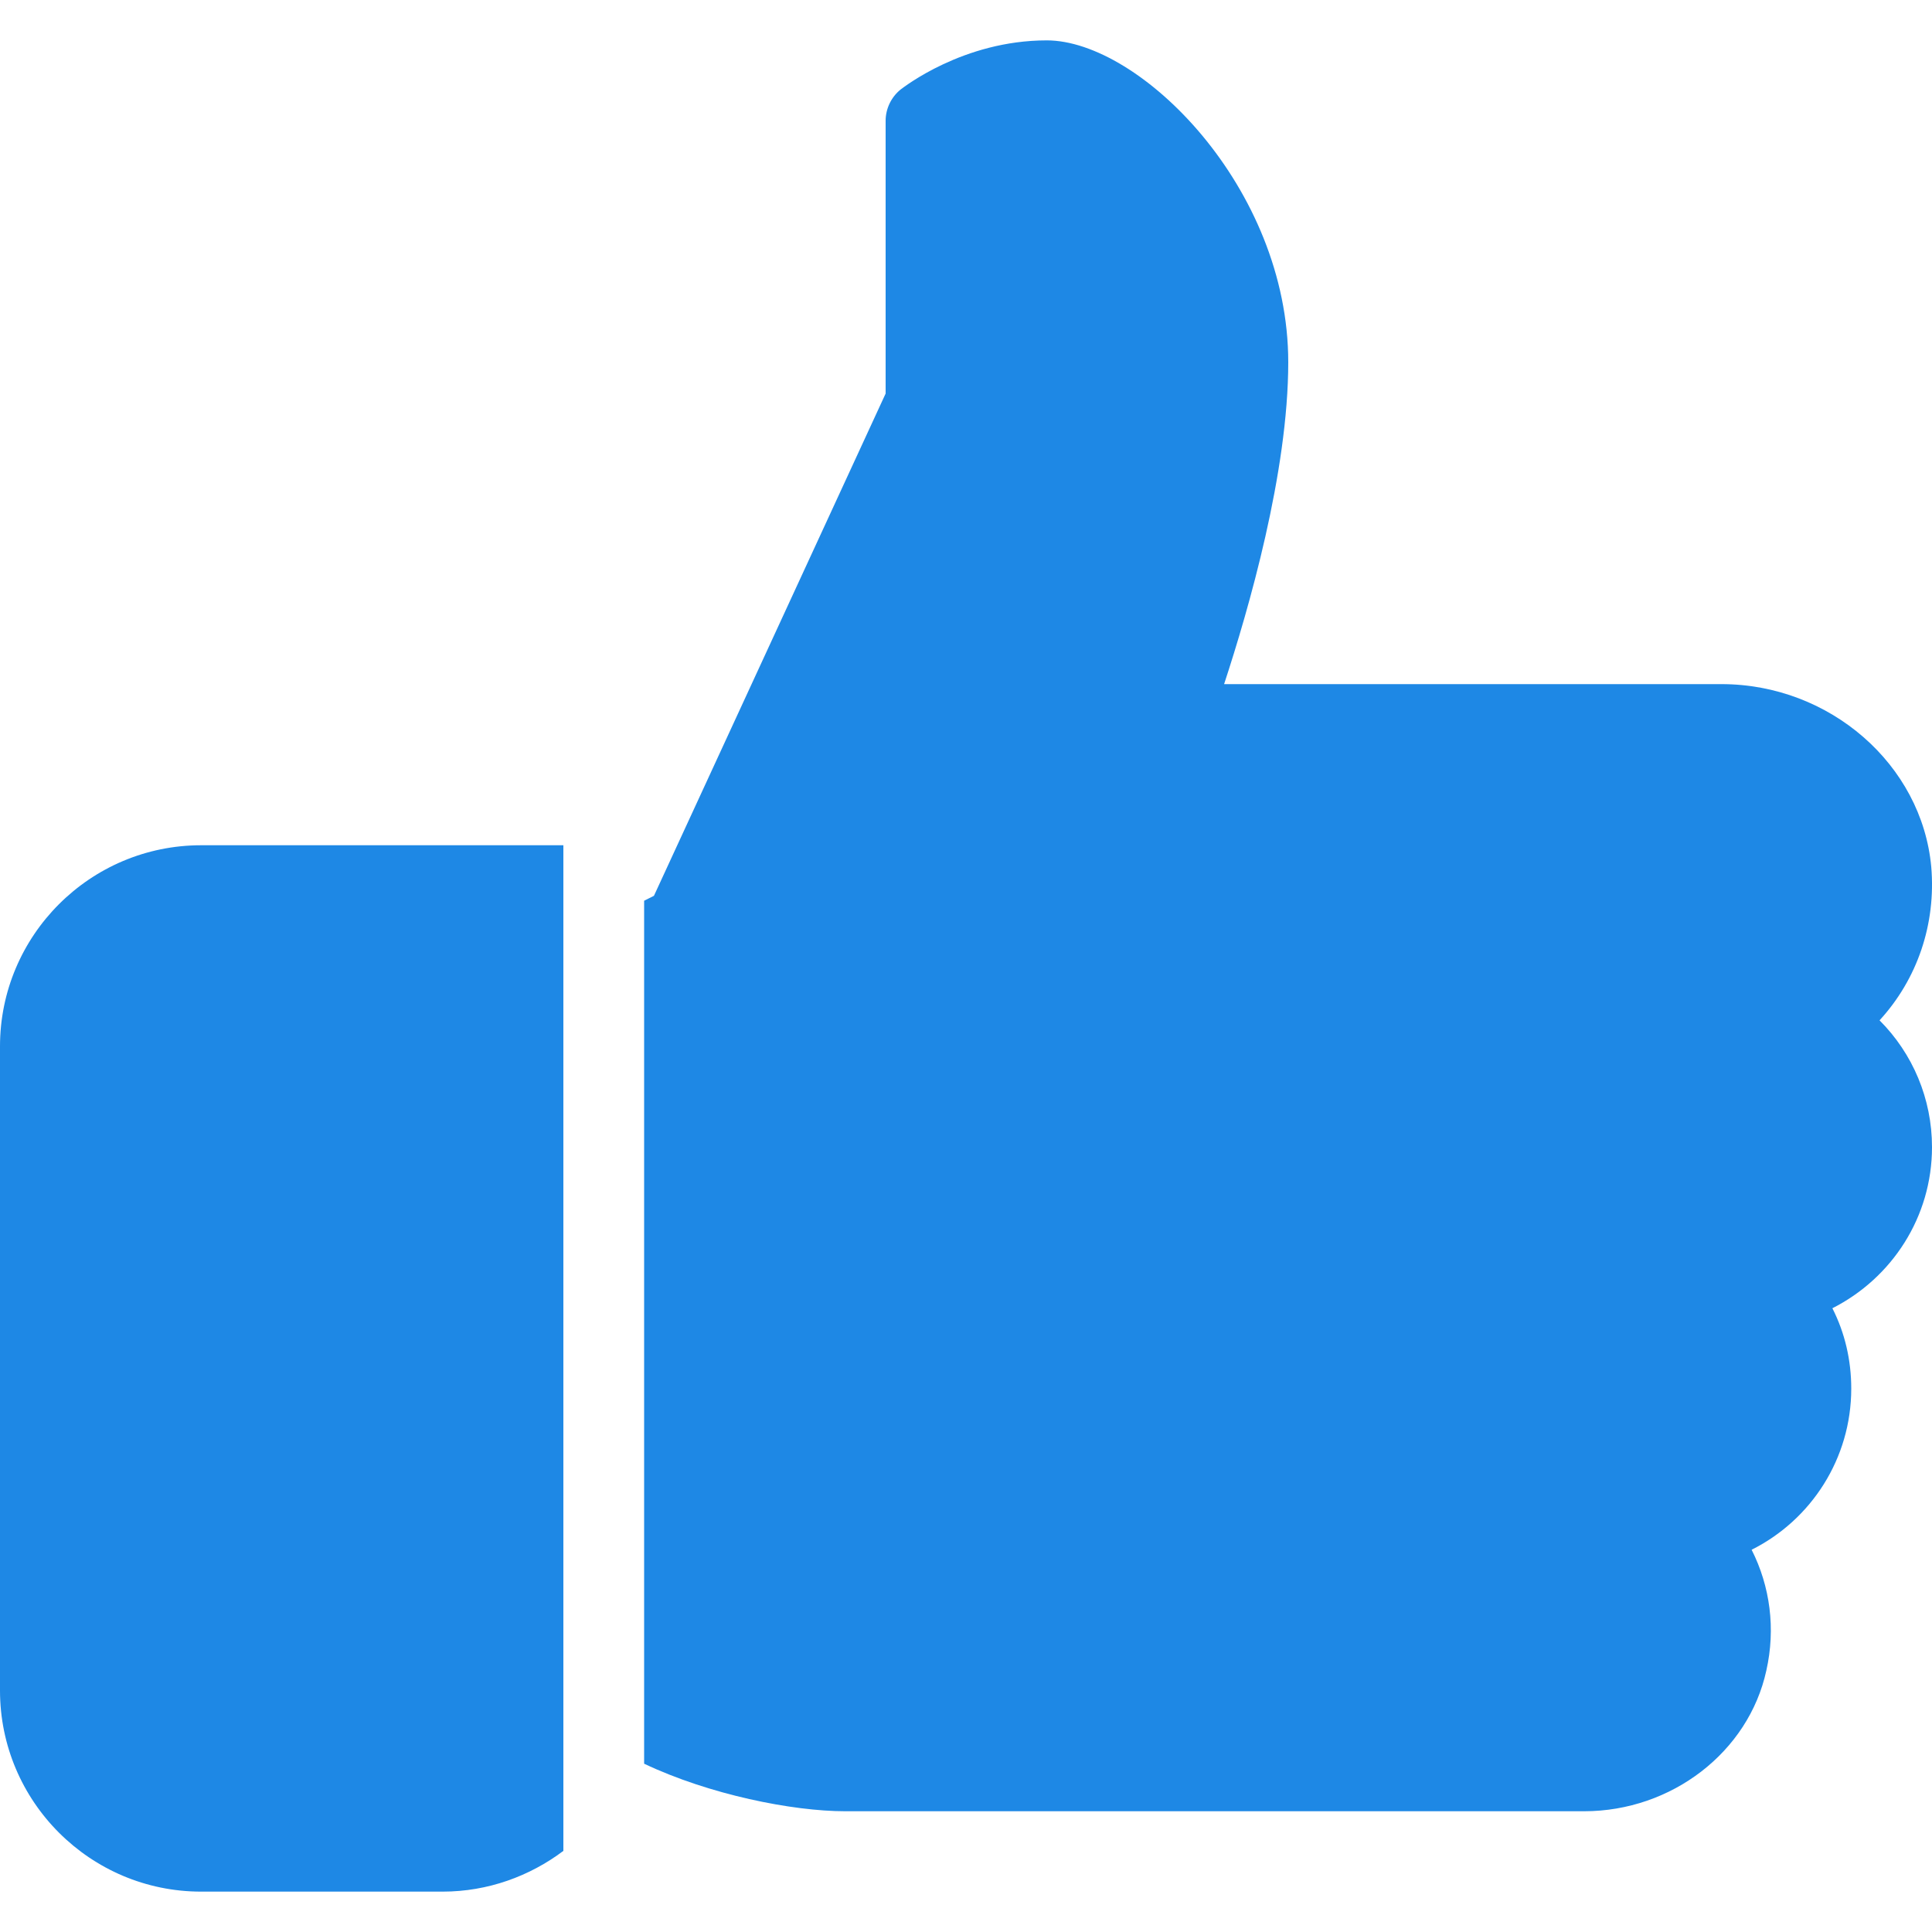
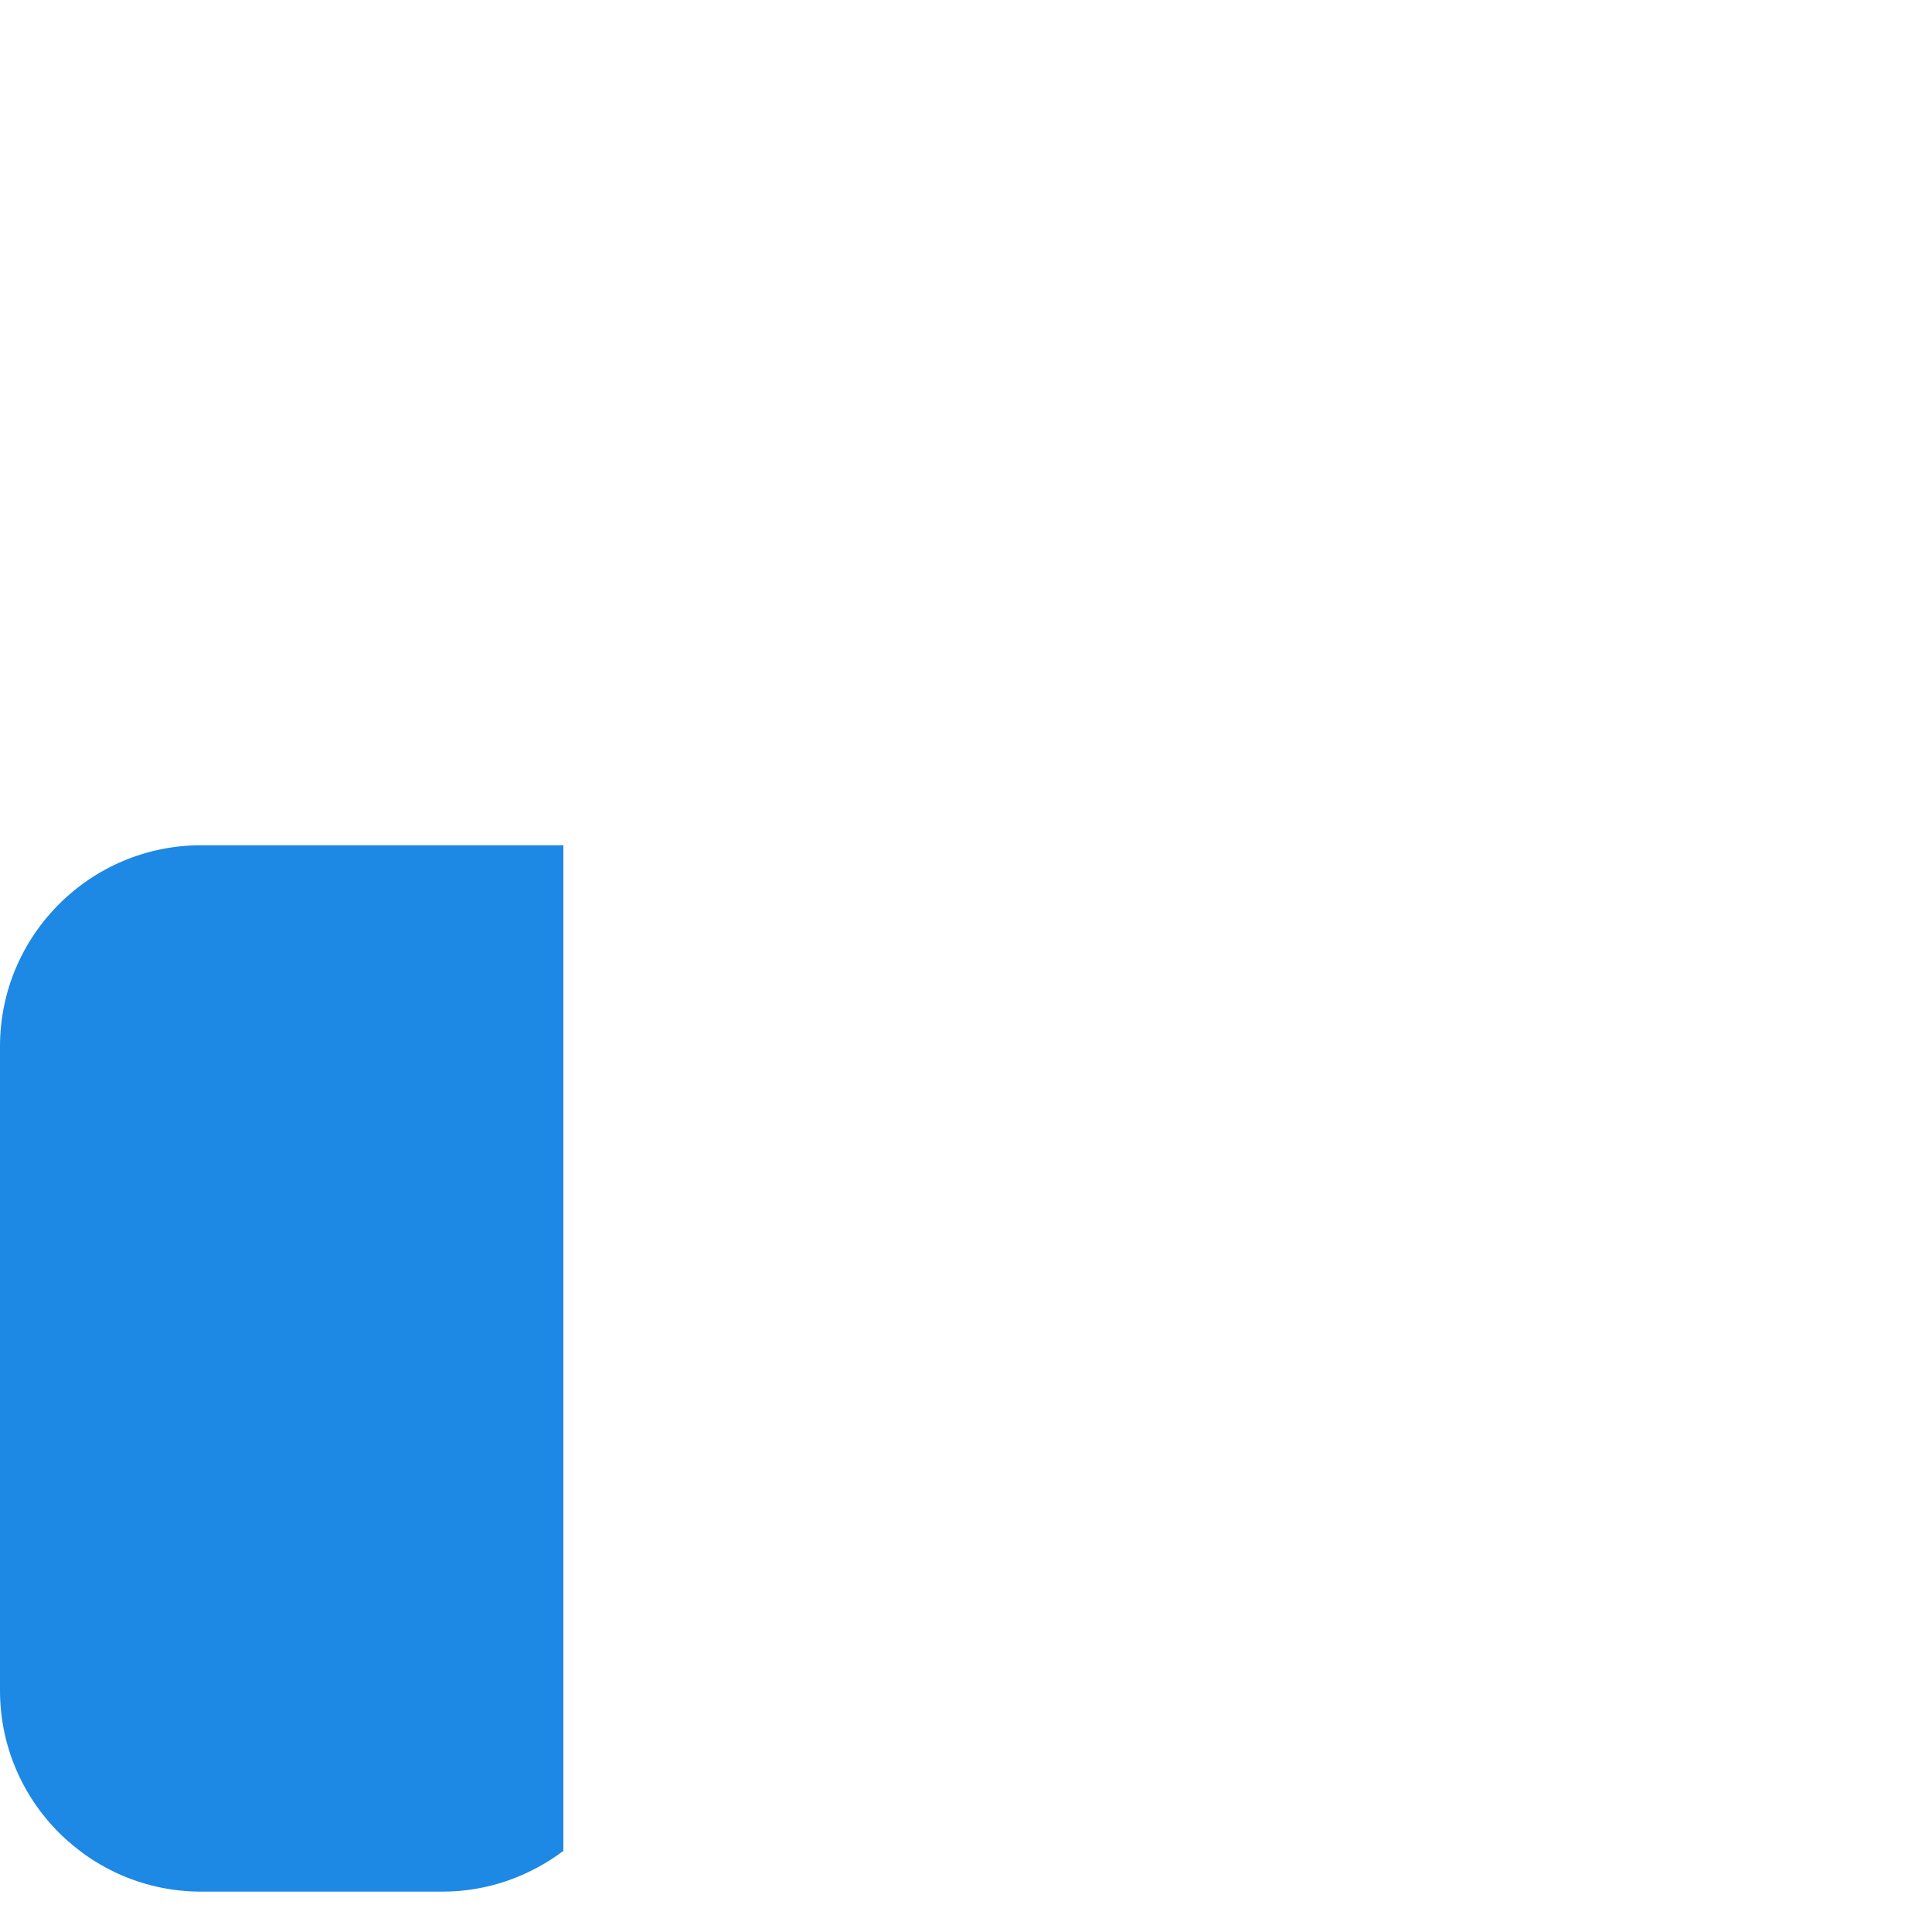
<svg xmlns="http://www.w3.org/2000/svg" version="1.1" id="Capa_1" x="0px" y="0px" viewBox="0 0 512 512" style="enable-background:new 0 0 512 512;" xml:space="preserve">
  <style type="text/css">
	.st0{fill:#1E88E5;}
</style>
  <g>
    <g>
      <path class="st0" d="M53.3,224C23.9,224,0,247.9,0,277.3V448c0,29.4,23.9,53.3,53.3,53.3h64c12,0,23.1-4.1,32-10.8V224H53.3z" />
    </g>
  </g>
  <g>
    <g>
-       <path class="st0" d="M512,304c0-12.8-5.1-24.8-13.9-33.6c10-10.9,15-25.5,13.7-40.7c-2.5-27.1-26.9-48.4-55.6-48.4H324.4    c6.5-19.8,17-56.1,17-85.3c0-46.3-39.3-85.3-64-85.3c-22.2,0-38,12.5-38.7,13c-2.5,2-4,5.1-4,8.3v72.3l-61.4,133.1l-2.6,1.3v228.7    C188,475.6,210,480,224,480h195.8c23.2,0,43.6-15.7,48.3-37.3c2.5-11.1,1-22.3-3.9-32c15.8-7.9,26.4-24.2,26.4-42.7    c0-7.6-1.7-14.8-5-21.3C501.4,338.7,512,322.5,512,304z" />
-     </g>
+       </g>
  </g>
</svg>